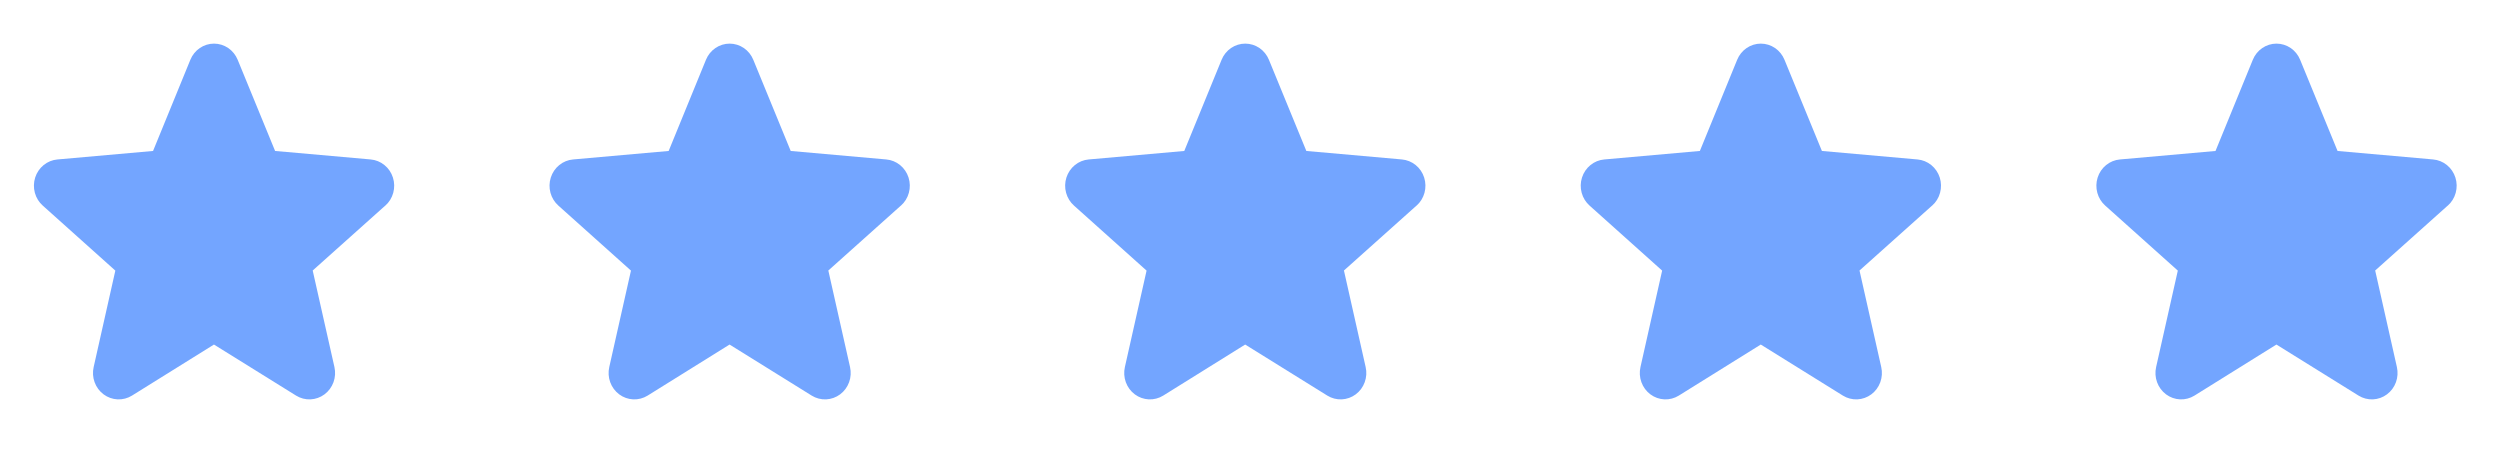
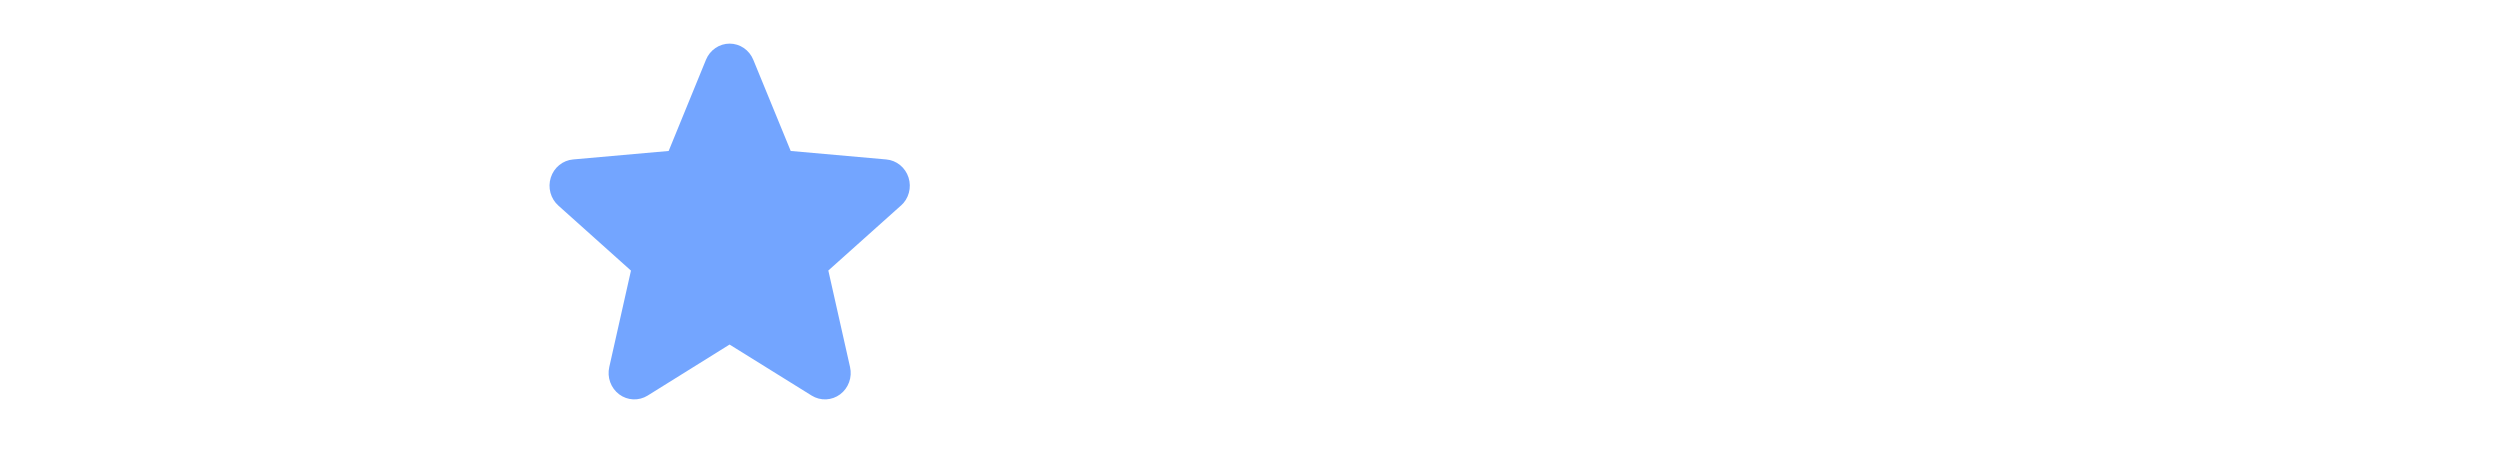
<svg xmlns="http://www.w3.org/2000/svg" width="127" height="23" viewBox="0 0 127 23" fill="none">
-   <path d="M19.568 10.448L15.885 13.742L16.989 18.646C17.047 18.902 17.03 19.17 16.941 19.417C16.851 19.664 16.692 19.878 16.485 20.033C16.277 20.188 16.029 20.276 15.773 20.288C15.516 20.299 15.262 20.233 15.042 20.097L10.869 17.503L6.704 20.097C6.484 20.233 6.23 20.299 5.974 20.288C5.717 20.276 5.469 20.188 5.262 20.033C5.054 19.878 4.895 19.664 4.806 19.417C4.716 19.17 4.699 18.902 4.758 18.646L5.859 13.747L2.176 10.448C1.981 10.276 1.84 10.049 1.771 9.795C1.702 9.541 1.707 9.272 1.786 9.021C1.866 8.77 2.016 8.549 2.217 8.385C2.419 8.221 2.663 8.122 2.92 8.1L7.775 7.669L9.67 3.037C9.769 2.794 9.936 2.586 10.15 2.44C10.364 2.294 10.615 2.216 10.872 2.216C11.129 2.216 11.38 2.294 11.594 2.44C11.808 2.586 11.975 2.794 12.074 3.037L13.975 7.669L18.828 8.1C19.085 8.122 19.329 8.221 19.53 8.385C19.732 8.549 19.882 8.77 19.961 9.021C20.041 9.272 20.046 9.541 19.977 9.795C19.908 10.049 19.767 10.276 19.572 10.448H19.568Z" fill="#73A5FF" />
  <path d="M45.761 10.448L42.079 13.742L43.182 18.646C43.24 18.902 43.224 19.17 43.134 19.417C43.044 19.664 42.886 19.878 42.678 20.033C42.47 20.188 42.223 20.276 41.966 20.288C41.709 20.299 41.455 20.233 41.235 20.097L37.062 17.503L32.898 20.097C32.678 20.233 32.423 20.299 32.167 20.288C31.91 20.276 31.663 20.188 31.455 20.033C31.247 19.878 31.089 19.664 30.999 19.417C30.909 19.17 30.893 18.902 30.951 18.646L32.053 13.747L28.369 10.448C28.174 10.276 28.034 10.049 27.964 9.795C27.895 9.541 27.9 9.272 27.98 9.021C28.059 8.77 28.209 8.549 28.411 8.385C28.612 8.221 28.857 8.122 29.113 8.1L33.968 7.669L35.863 3.037C35.962 2.794 36.129 2.586 36.343 2.44C36.557 2.294 36.808 2.216 37.065 2.216C37.322 2.216 37.574 2.294 37.787 2.44C38.001 2.586 38.168 2.794 38.267 3.037L40.168 7.669L45.022 8.1C45.278 8.122 45.522 8.221 45.724 8.385C45.925 8.549 46.075 8.77 46.155 9.021C46.234 9.272 46.24 9.541 46.17 9.795C46.101 10.049 45.96 10.276 45.765 10.448H45.761Z" fill="#73A5FF" />
-   <path d="M71.955 10.448L68.272 13.742L69.375 18.646C69.434 18.902 69.417 19.17 69.327 19.417C69.238 19.664 69.079 19.878 68.871 20.033C68.664 20.188 68.416 20.276 68.159 20.288C67.903 20.299 67.649 20.233 67.429 20.097L63.255 17.503L59.091 20.097C58.871 20.233 58.617 20.299 58.36 20.288C58.104 20.276 57.856 20.188 57.648 20.033C57.441 19.878 57.282 19.664 57.192 19.417C57.103 19.17 57.086 18.902 57.144 18.646L58.246 13.747L54.563 10.448C54.368 10.276 54.227 10.049 54.158 9.795C54.088 9.541 54.094 9.272 54.173 9.021C54.253 8.77 54.403 8.549 54.604 8.385C54.806 8.221 55.05 8.122 55.306 8.1L60.161 7.669L62.057 3.037C62.156 2.794 62.323 2.586 62.536 2.44C62.75 2.294 63.002 2.216 63.259 2.216C63.516 2.216 63.767 2.294 63.981 2.44C64.195 2.586 64.362 2.794 64.461 3.037L66.362 7.669L71.215 8.1C71.471 8.122 71.716 8.221 71.917 8.385C72.119 8.549 72.269 8.77 72.348 9.021C72.428 9.272 72.433 9.541 72.364 9.795C72.294 10.049 72.154 10.276 71.959 10.448H71.955Z" fill="#73A5FF" />
-   <path d="M98.146 10.448L94.463 13.742L95.567 18.646C95.625 18.902 95.608 19.17 95.519 19.417C95.429 19.664 95.271 19.878 95.063 20.033C94.855 20.188 94.608 20.276 94.351 20.288C94.094 20.299 93.84 20.233 93.62 20.097L89.447 17.503L85.282 20.097C85.062 20.233 84.808 20.299 84.552 20.288C84.295 20.276 84.047 20.188 83.84 20.033C83.632 19.878 83.473 19.664 83.384 19.417C83.294 19.17 83.278 18.902 83.336 18.646L84.437 13.747L80.754 10.448C80.559 10.276 80.418 10.049 80.349 9.795C80.28 9.541 80.285 9.272 80.365 9.021C80.444 8.77 80.594 8.549 80.796 8.385C80.997 8.221 81.242 8.122 81.498 8.1L86.353 7.669L88.248 3.037C88.347 2.794 88.514 2.586 88.728 2.44C88.942 2.294 89.193 2.216 89.45 2.216C89.707 2.216 89.958 2.294 90.172 2.44C90.386 2.586 90.553 2.794 90.652 3.037L92.553 7.669L97.406 8.1C97.663 8.122 97.907 8.221 98.109 8.385C98.31 8.549 98.46 8.77 98.54 9.021C98.619 9.272 98.624 9.541 98.555 9.795C98.486 10.049 98.345 10.276 98.15 10.448H98.146Z" fill="#73A5FF" />
-   <path d="M124.341 10.448L120.659 13.742L121.762 18.646C121.82 18.902 121.804 19.17 121.714 19.417C121.625 19.664 121.466 19.878 121.258 20.033C121.05 20.188 120.803 20.276 120.546 20.288C120.29 20.299 120.035 20.233 119.815 20.097L115.642 17.503L111.478 20.097C111.258 20.233 111.004 20.299 110.747 20.288C110.49 20.276 110.243 20.188 110.035 20.033C109.827 19.878 109.669 19.664 109.579 19.417C109.489 19.17 109.473 18.902 109.531 18.646L110.633 13.747L106.949 10.448C106.754 10.276 106.614 10.049 106.544 9.795C106.475 9.541 106.48 9.272 106.56 9.021C106.639 8.77 106.789 8.549 106.991 8.385C107.192 8.221 107.437 8.122 107.693 8.1L112.548 7.669L114.443 3.037C114.542 2.794 114.709 2.586 114.923 2.44C115.137 2.294 115.388 2.216 115.645 2.216C115.902 2.216 116.154 2.294 116.368 2.44C116.581 2.586 116.748 2.794 116.847 3.037L118.748 7.669L123.602 8.1C123.858 8.122 124.102 8.221 124.304 8.385C124.505 8.549 124.655 8.77 124.735 9.021C124.814 9.272 124.82 9.541 124.75 9.795C124.681 10.049 124.54 10.276 124.346 10.448H124.341Z" fill="#73A5FF" />
</svg>